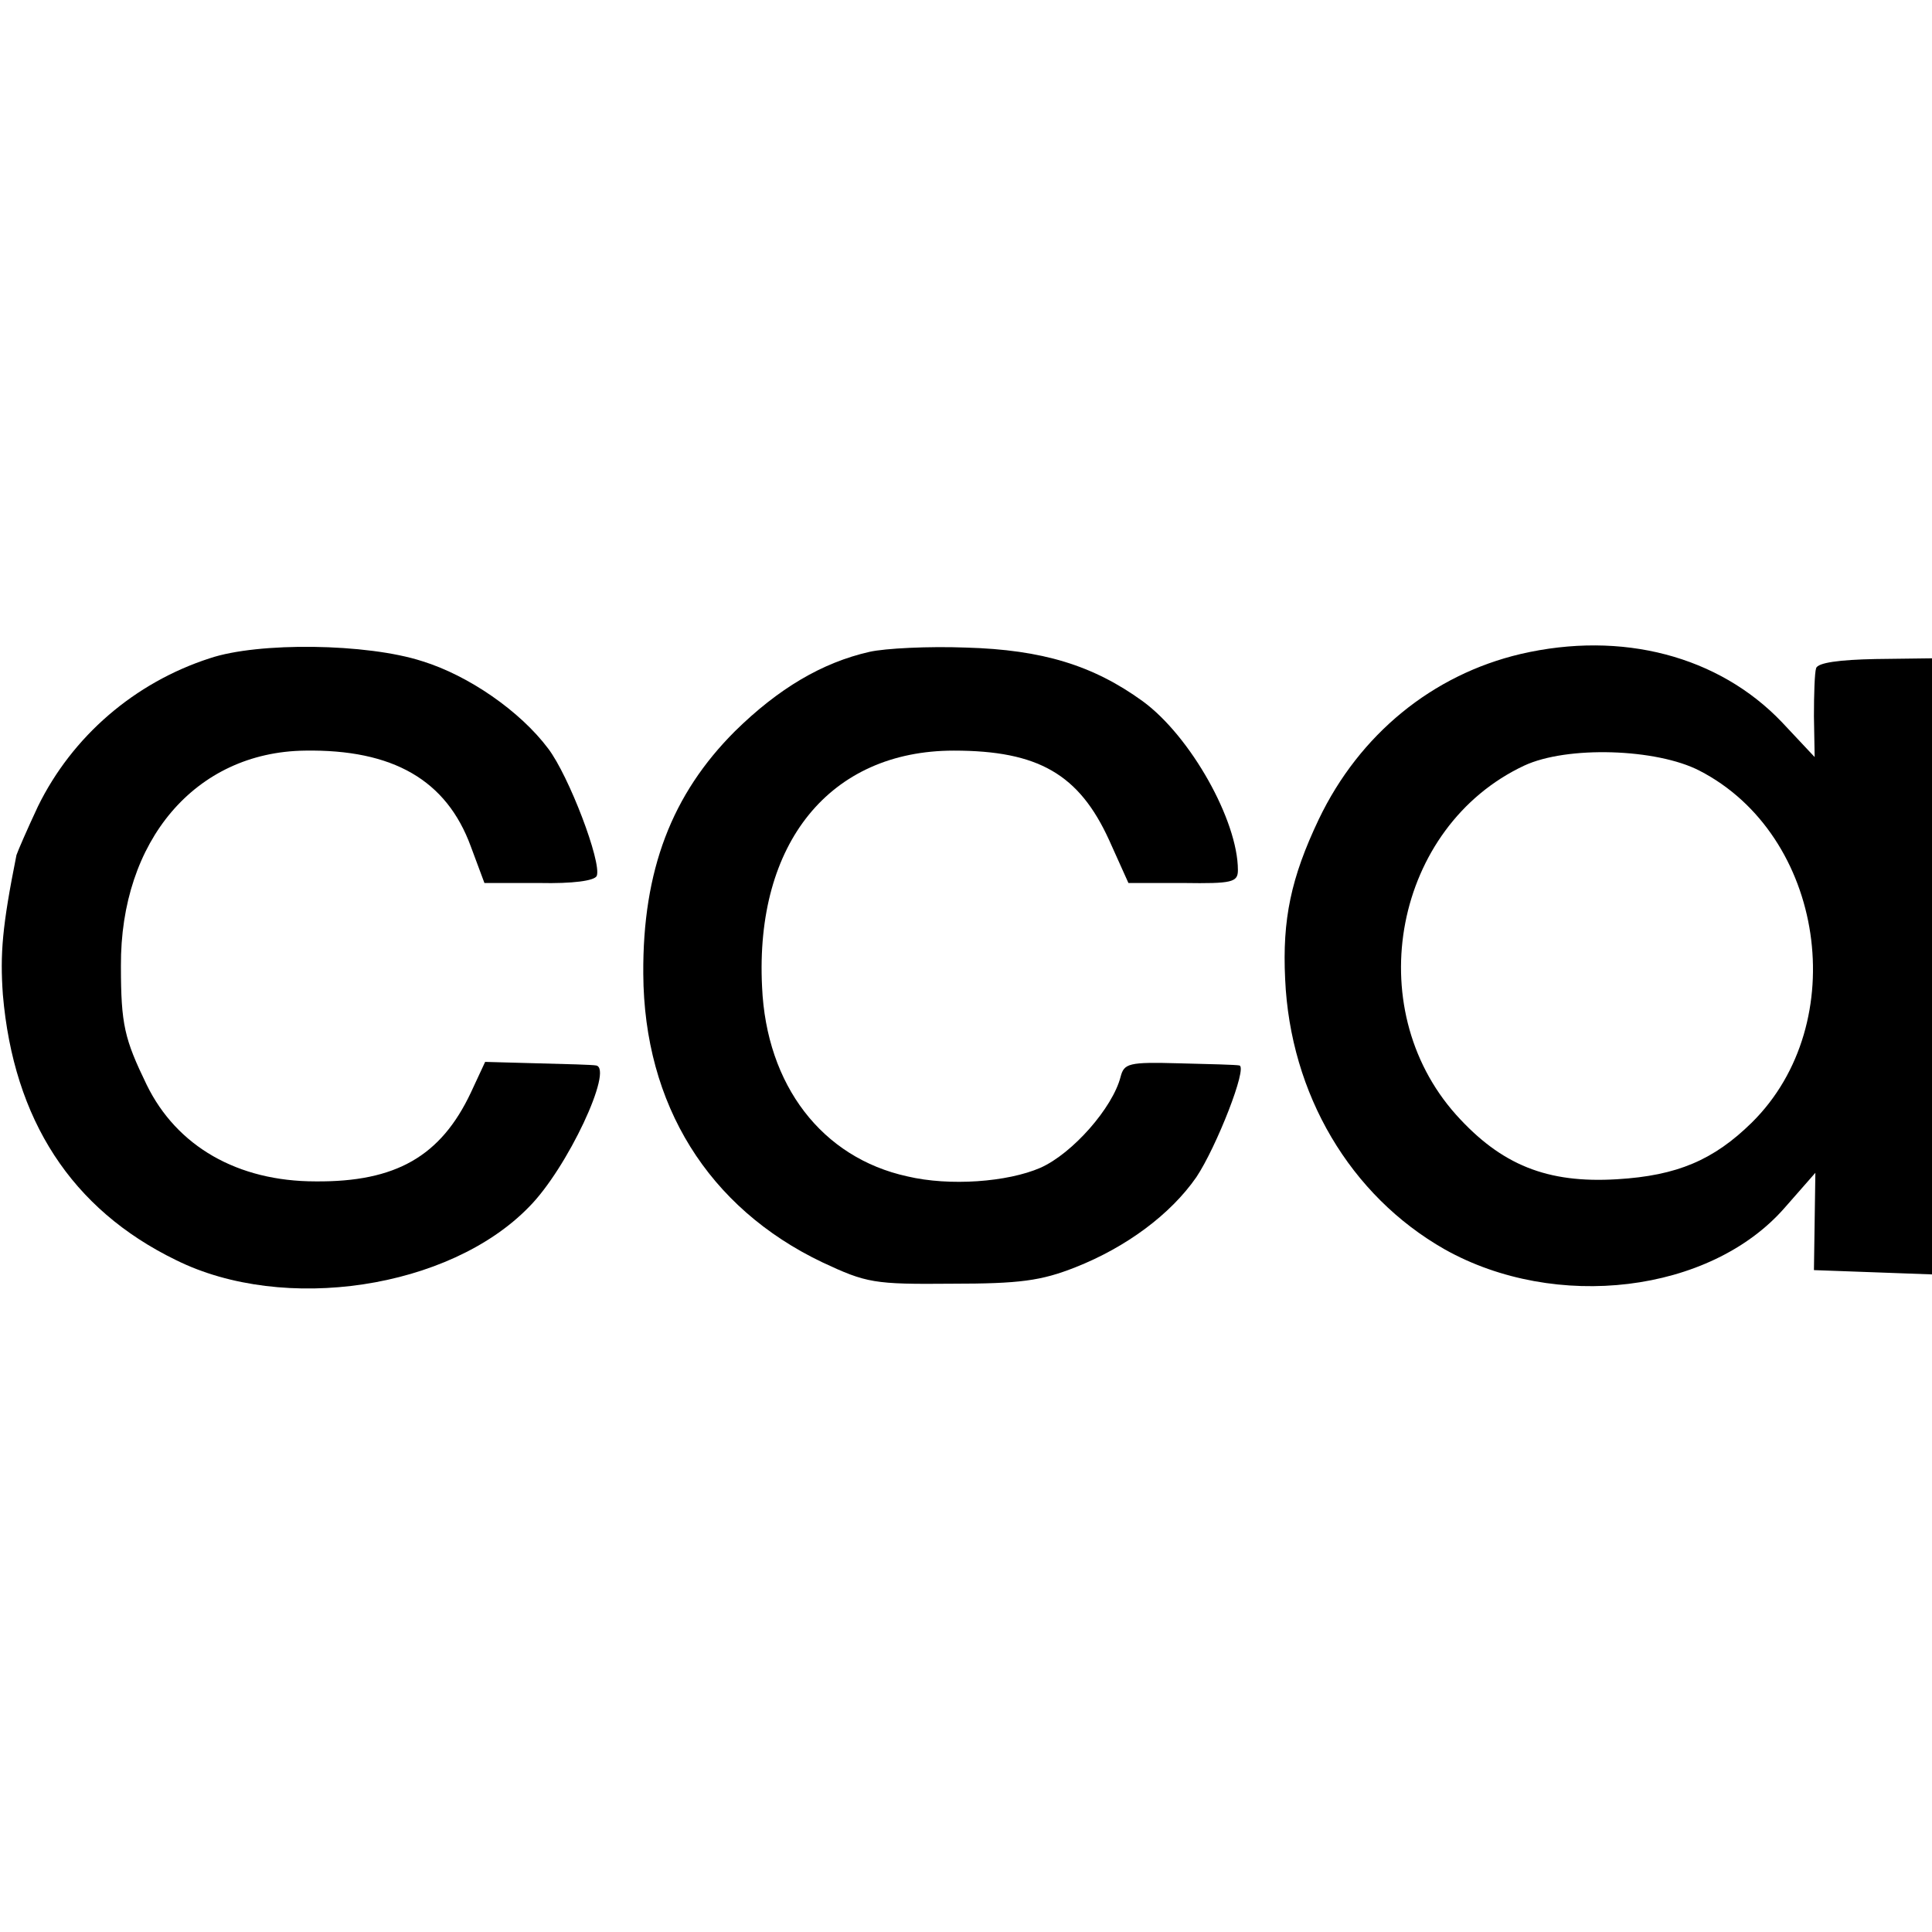
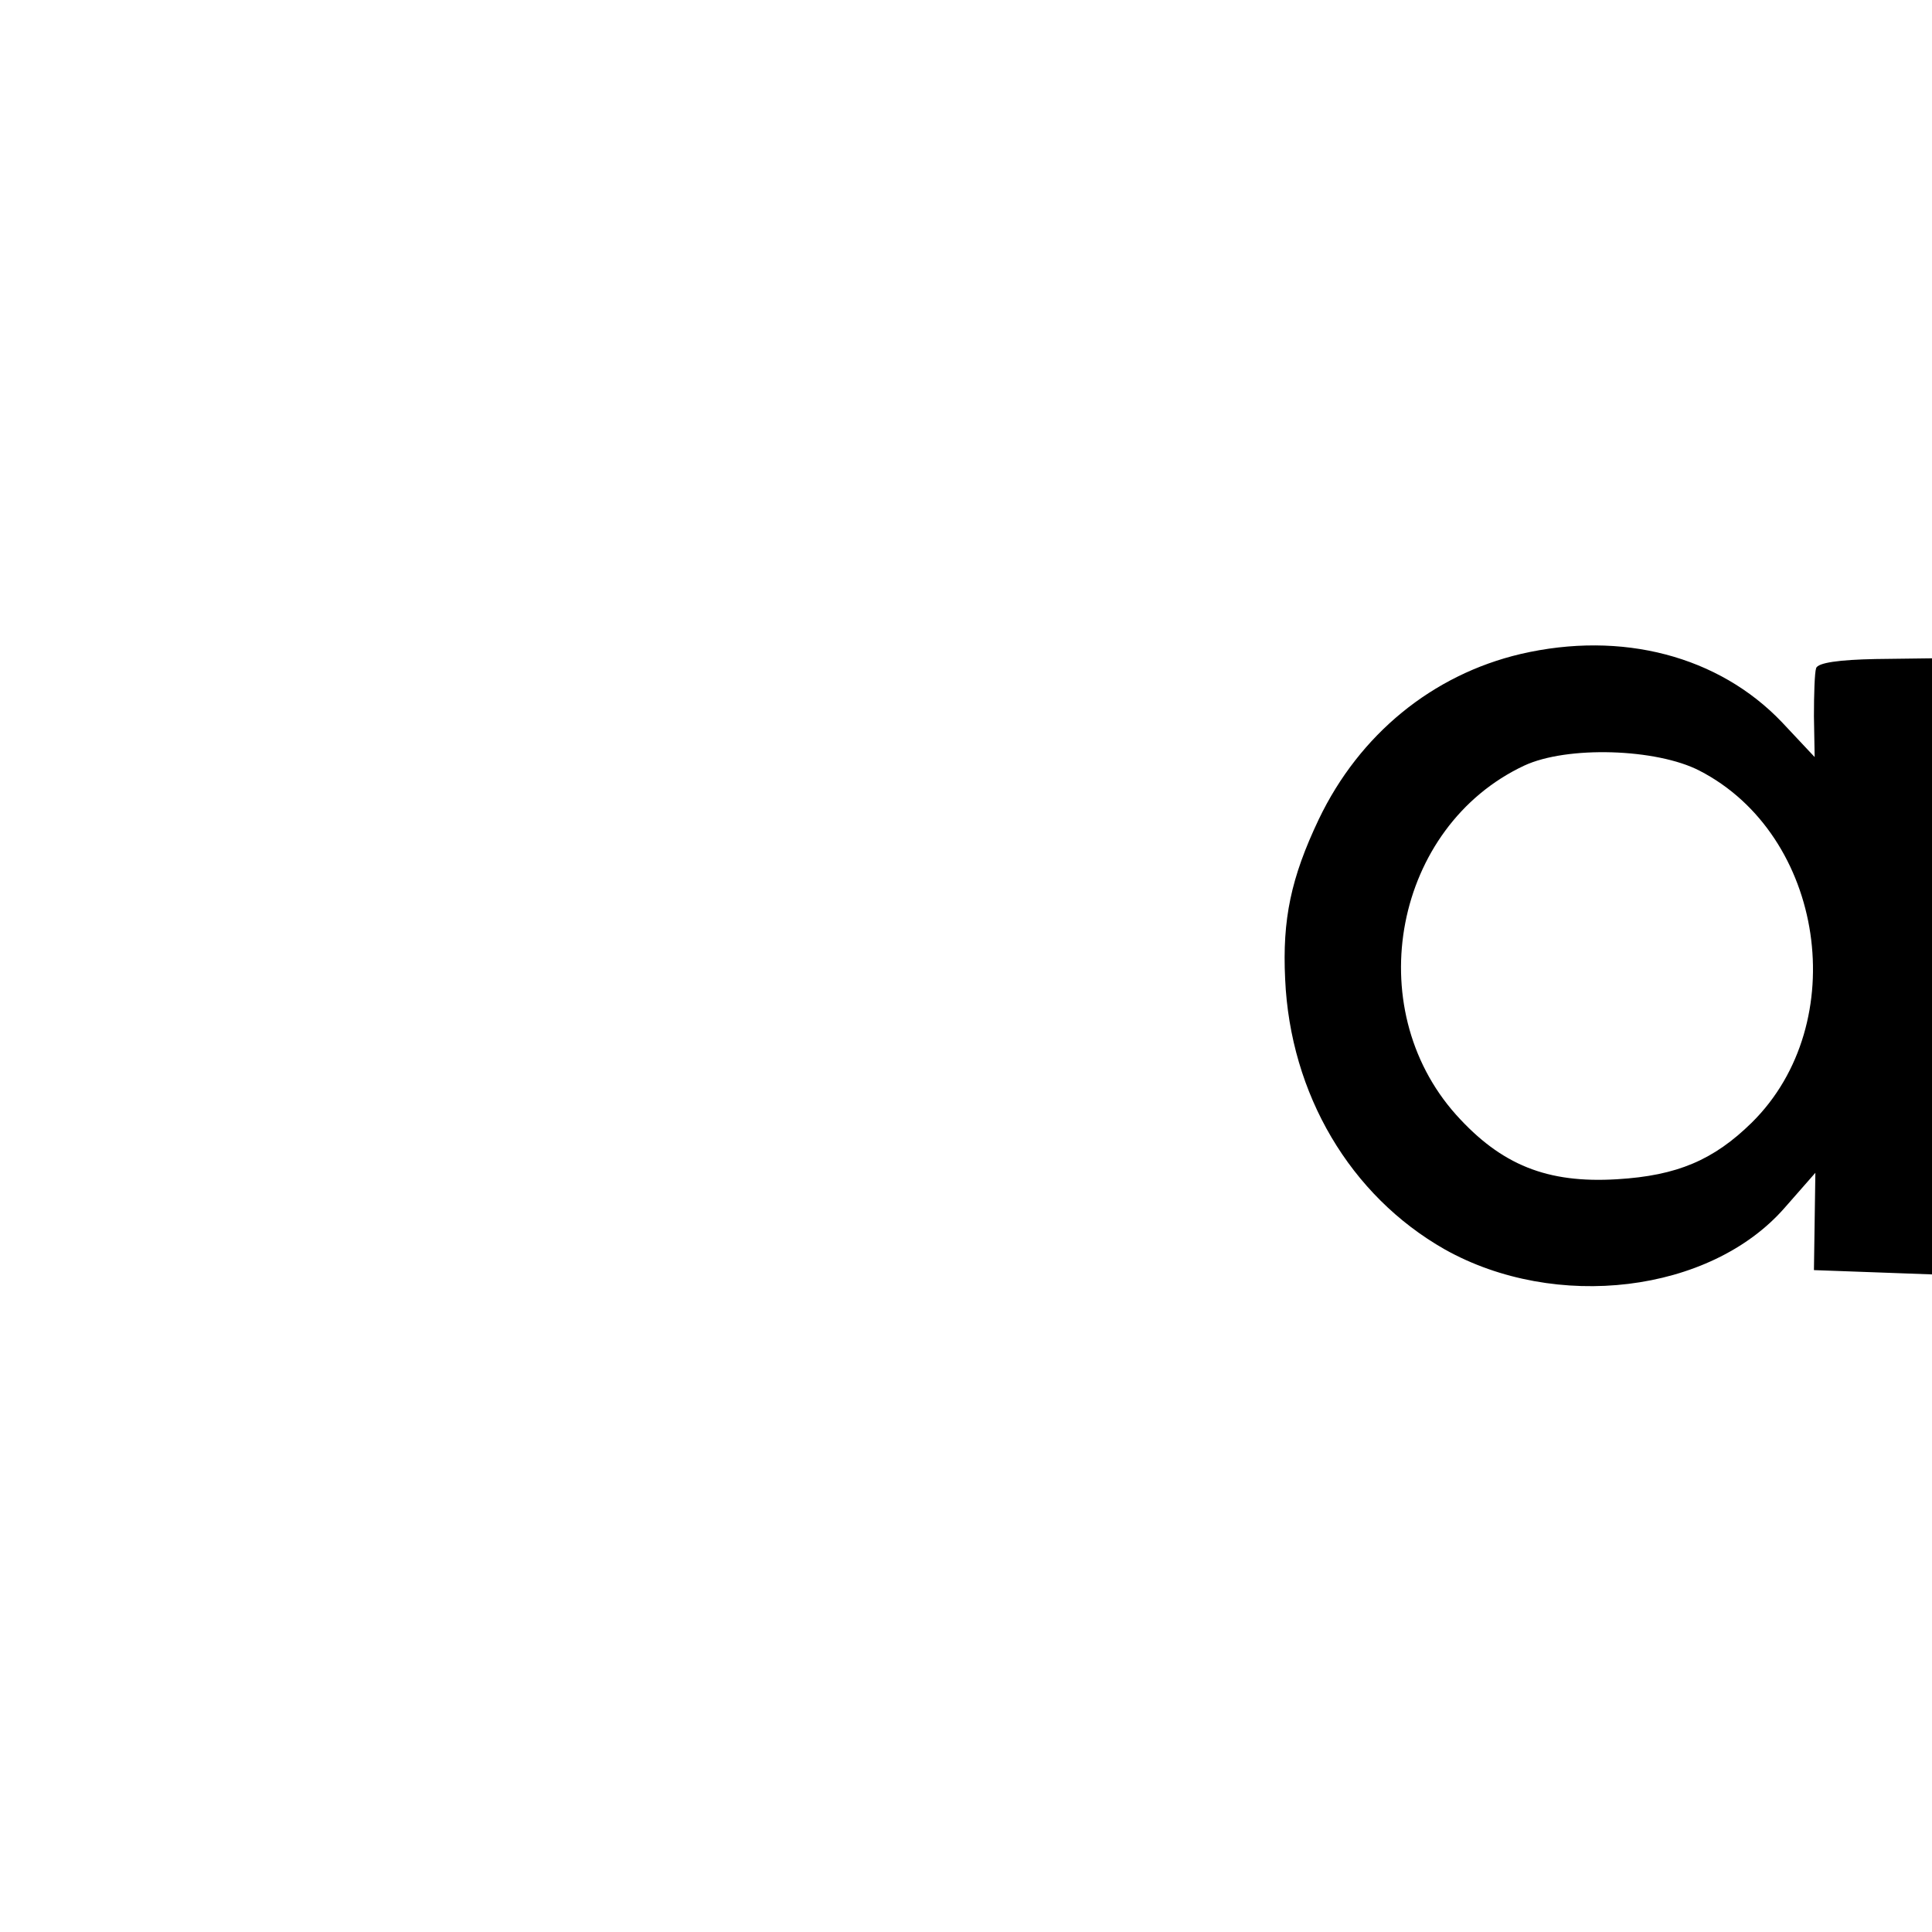
<svg xmlns="http://www.w3.org/2000/svg" version="1.0" width="270pt" height="270pt" viewBox="0 0 270 270" preserveAspectRatio="xMidYMid meet">
  <g transform="translate(0,270) scale(0.1,-0.1)" fill="#000000" stroke="none">
-     <path d="M293 1780 c-105 -34 -192 -109 -240 -207 -15 -32 -28 -62 -30 -68 -20 -100 -23 -138 -19 -195 15 -175 96 -300 242 -371 151 -75 382 -40 493 74 54 54 119 194 94 198 -5 1 -41 2 -82 3 l-73 2 -20 -43 c-42 -89 -105 -125 -217 -124 -109 0 -194 49 -236 135 -31 64 -36 84 -36 166 -1 175 104 299 257 301 123 2 198 -41 232 -134 l19 -51 77 0 c46 -1 77 3 80 10 7 19 -39 140 -68 178 -39 52 -111 102 -176 122 -77 25 -229 27 -297 4z" />
-     <path d="M1215 1789 c-66 -15 -127 -51 -188 -111 -88 -88 -129 -194 -128 -339 1 -183 91 -327 250 -403 62 -29 72 -31 181 -30 95 0 125 4 173 23 71 28 133 74 169 126 28 42 72 154 60 156 -4 1 -42 2 -84 3 -71 2 -77 0 -82 -19 -11 -43 -67 -107 -112 -127 -46 -20 -127 -26 -186 -12 -119 26 -197 127 -203 265 -10 201 95 330 268 330 118 0 175 -33 217 -125 l27 -60 77 0 c68 -1 76 1 76 18 0 69 -66 187 -133 236 -69 50 -140 72 -247 75 -52 2 -113 -1 -135 -6z" />
    <path d="M2125 1786 c-123 -29 -225 -112 -282 -231 -39 -82 -51 -140 -47 -223 7 -161 91 -303 223 -378 155 -87 371 -61 475 58 l43 49 -1 -68 -1 -68 83 -3 82 -3 0 431 0 430 -79 -1 c-50 -1 -81 -5 -83 -13 -2 -6 -3 -36 -3 -67 l1 -57 -46 49 c-88 92 -223 128 -365 95z m250 -163 c175 -90 214 -353 73 -492 -53 -52 -104 -74 -188 -79 -98 -6 -162 20 -225 90 -135 151 -86 403 95 488 60 28 185 24 245 -7z" />
  </g>
</svg>